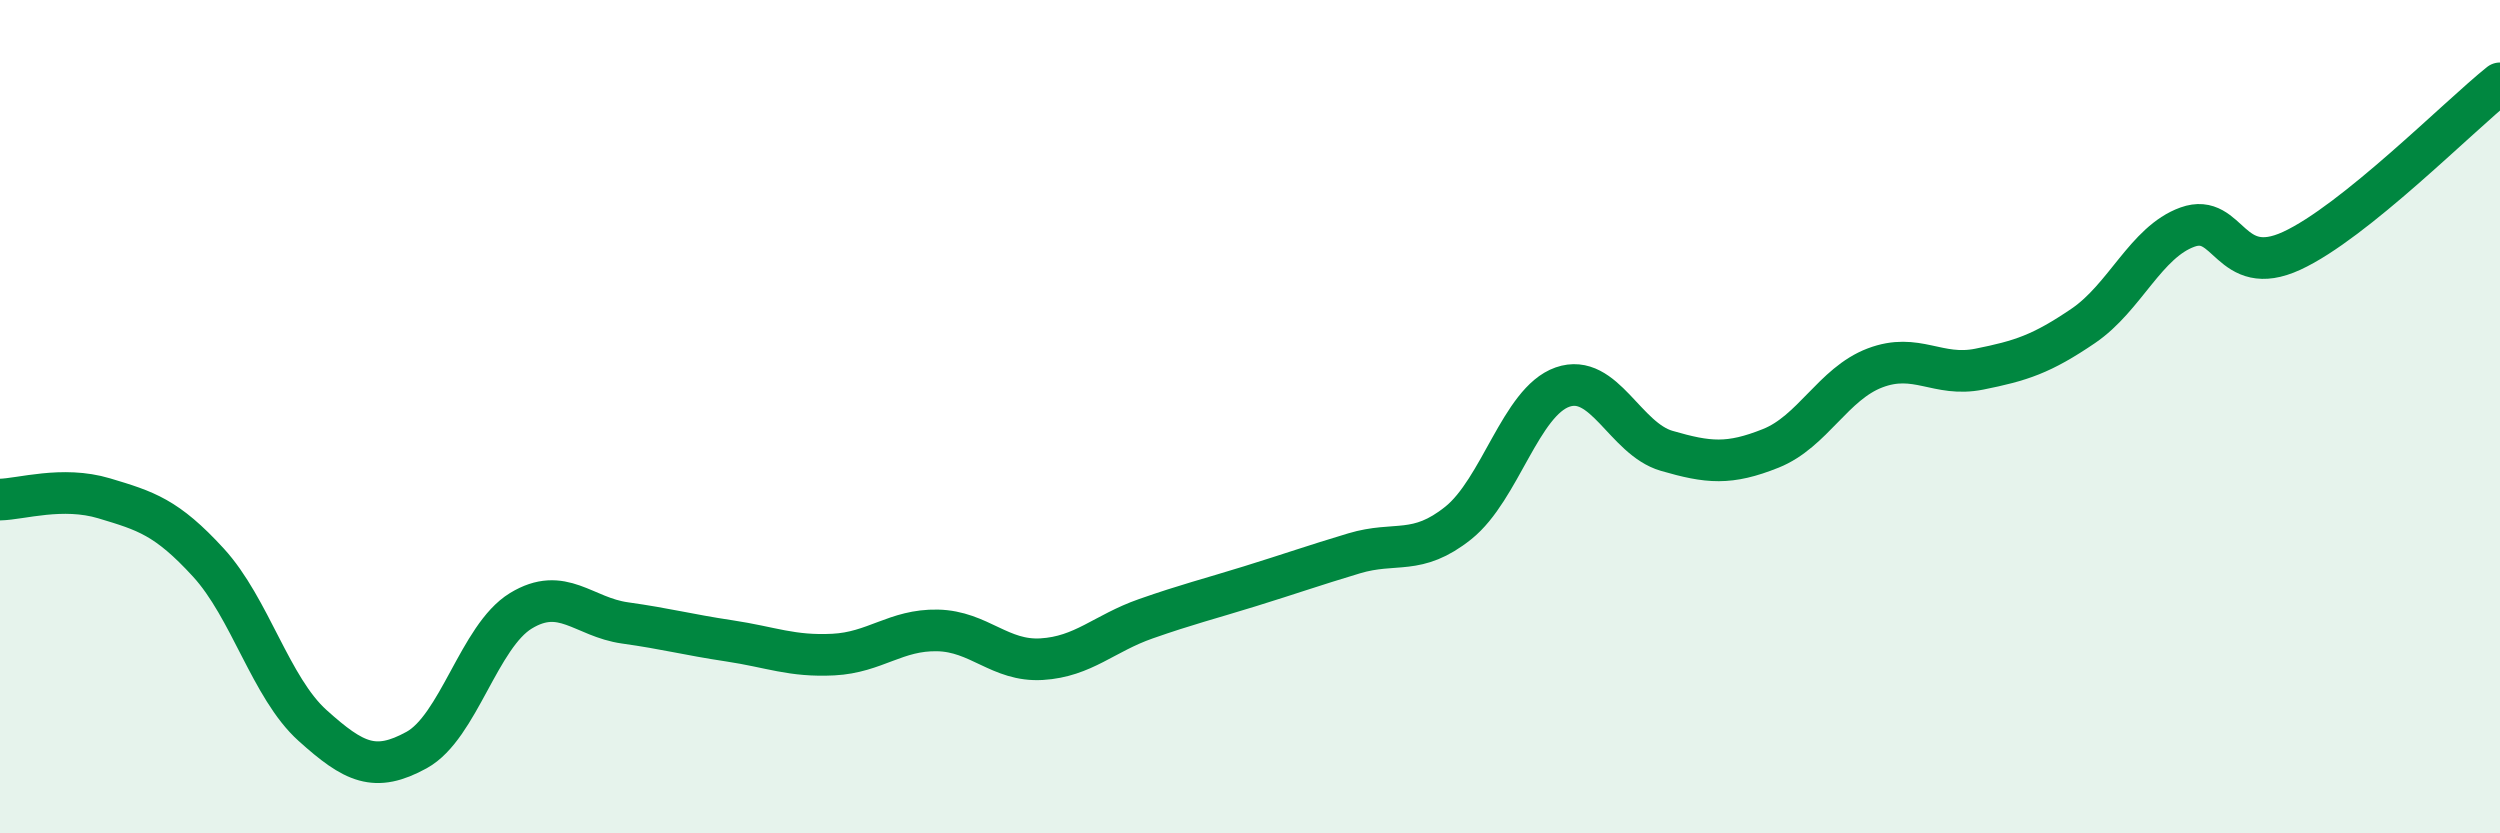
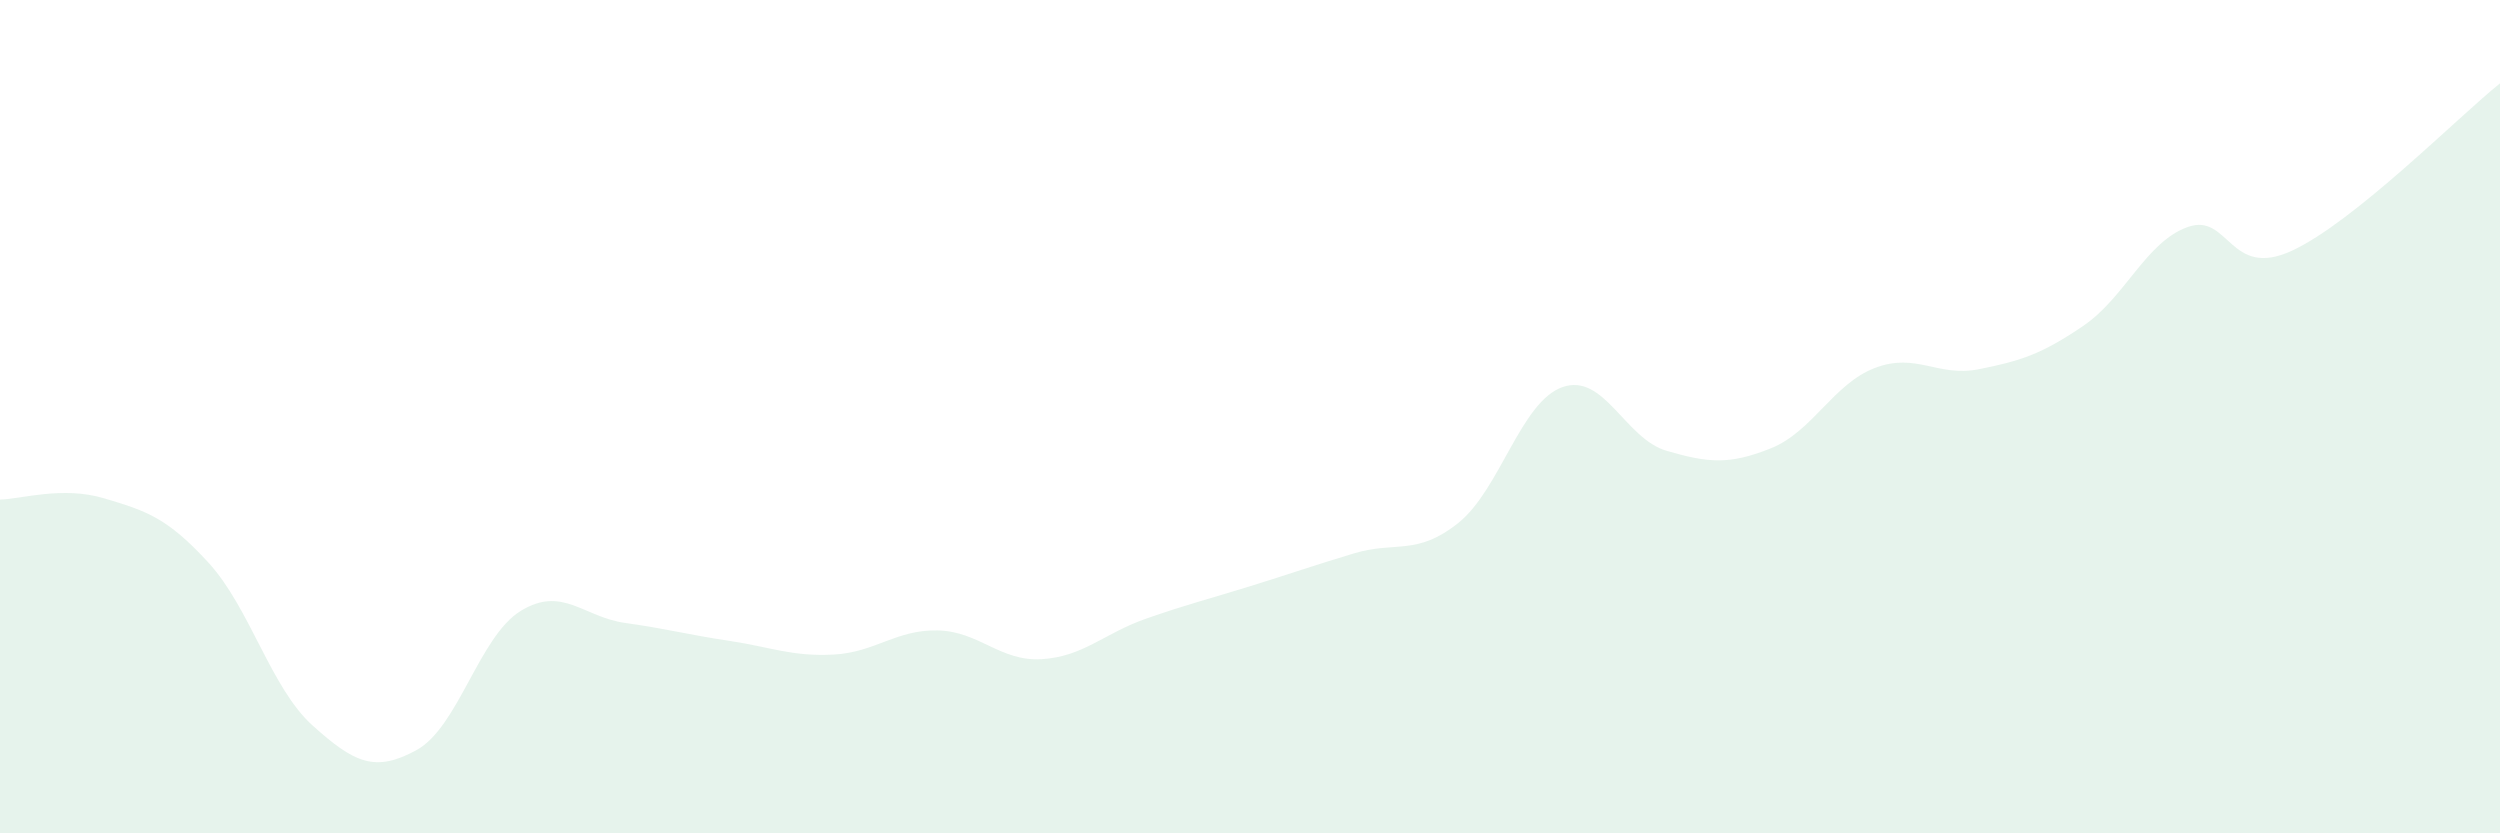
<svg xmlns="http://www.w3.org/2000/svg" width="60" height="20" viewBox="0 0 60 20">
  <path d="M 0,11.99 C 0.5,11.98 1.5,11.66 2.5,11.96 C 3.5,12.26 4,12.41 5,13.5 C 6,14.59 6.5,16.51 7.5,17.41 C 8.5,18.31 9,18.55 10,18 C 11,17.45 11.5,15.27 12.5,14.66 C 13.5,14.05 14,14.81 15,14.95 C 16,15.09 16.5,15.23 17.5,15.38 C 18.5,15.53 19,15.76 20,15.71 C 21,15.66 21.5,15.11 22.5,15.13 C 23.5,15.15 24,15.88 25,15.82 C 26,15.76 26.5,15.2 27.5,14.85 C 28.5,14.5 29,14.38 30,14.07 C 31,13.76 31.5,13.58 32.5,13.28 C 33.5,12.98 34,13.35 35,12.55 C 36,11.75 36.5,9.64 37.5,9.29 C 38.5,8.94 39,10.53 40,10.82 C 41,11.11 41.5,11.16 42.5,10.76 C 43.5,10.36 44,9.21 45,8.83 C 46,8.45 46.5,9.06 47.5,8.86 C 48.5,8.66 49,8.5 50,7.82 C 51,7.14 51.5,5.81 52.5,5.45 C 53.5,5.09 53.5,6.71 55,6.02 C 56.5,5.33 59,2.8 60,2L60 20L0 20Z" fill="#008740" opacity="0.1" stroke-linecap="round" stroke-linejoin="round" />
-   <path d="M 0,11.99 C 0.5,11.98 1.5,11.66 2.5,11.96 C 3.5,12.26 4,12.41 5,13.5 C 6,14.59 6.5,16.51 7.5,17.41 C 8.5,18.31 9,18.55 10,18 C 11,17.45 11.5,15.27 12.5,14.66 C 13.5,14.05 14,14.81 15,14.95 C 16,15.09 16.5,15.23 17.5,15.38 C 18.5,15.53 19,15.76 20,15.71 C 21,15.66 21.5,15.11 22.5,15.13 C 23.5,15.15 24,15.88 25,15.82 C 26,15.76 26.5,15.2 27.5,14.85 C 28.5,14.5 29,14.38 30,14.07 C 31,13.76 31.5,13.58 32.5,13.28 C 33.5,12.98 34,13.35 35,12.55 C 36,11.75 36.5,9.64 37.5,9.29 C 38.5,8.94 39,10.53 40,10.82 C 41,11.11 41.5,11.16 42.5,10.76 C 43.5,10.36 44,9.21 45,8.83 C 46,8.45 46.5,9.06 47.5,8.86 C 48.5,8.66 49,8.5 50,7.82 C 51,7.14 51.5,5.81 52.5,5.45 C 53.5,5.09 53.5,6.71 55,6.02 C 56.5,5.33 59,2.8 60,2" stroke="#008740" stroke-width="1" fill="none" stroke-linecap="round" stroke-linejoin="round" />
</svg>